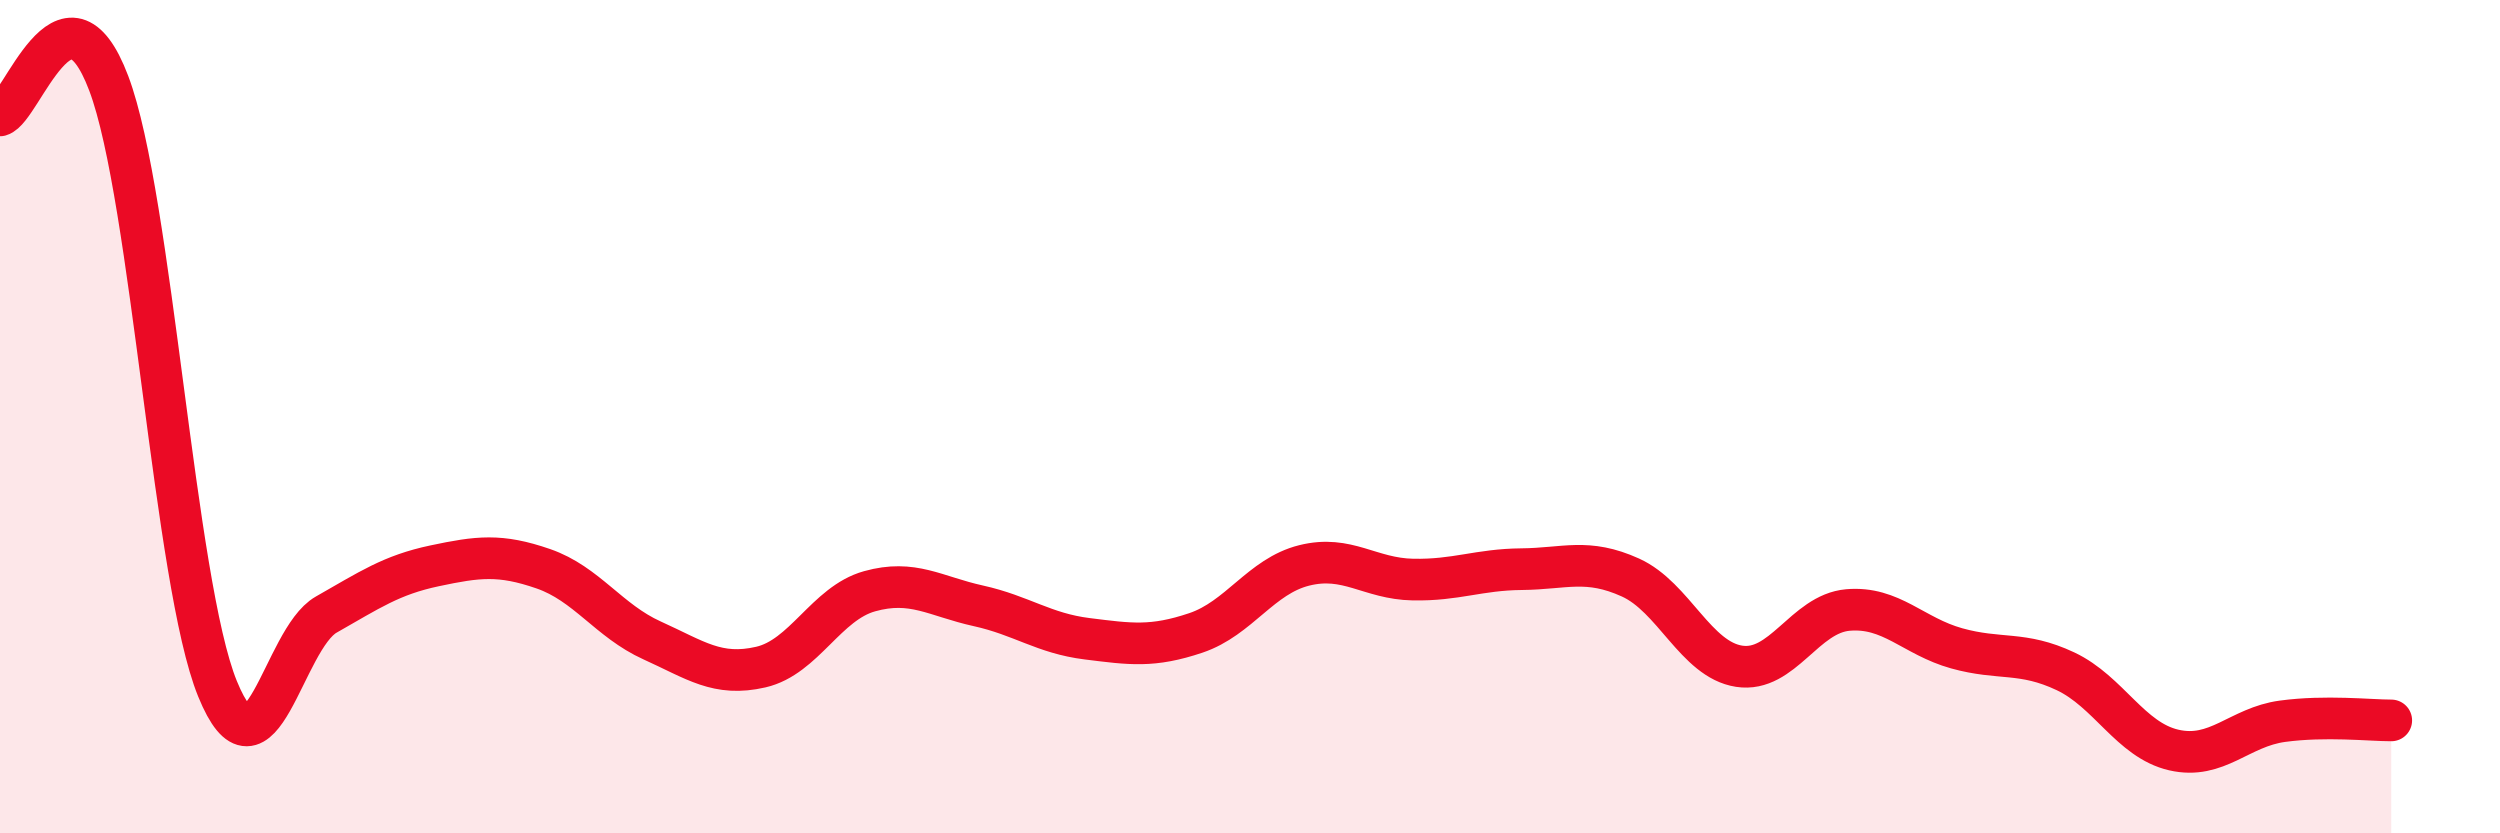
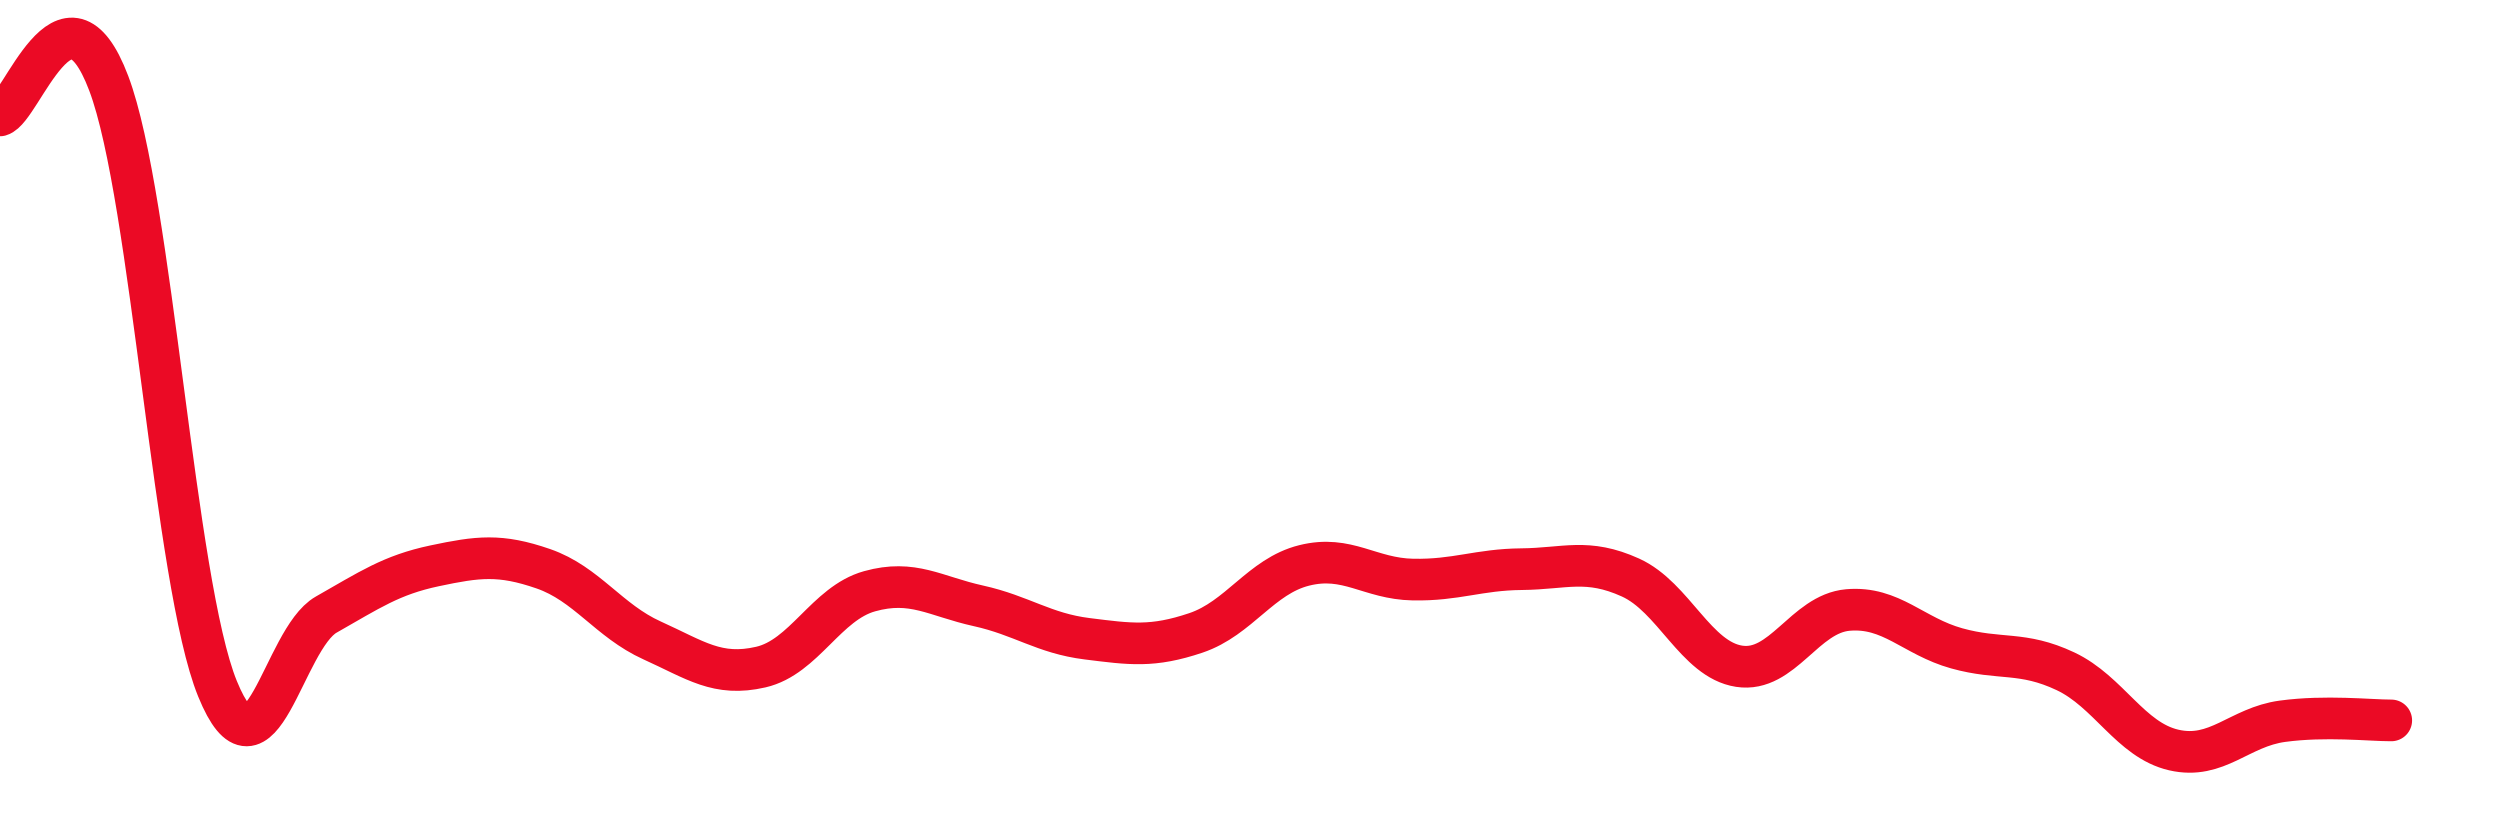
<svg xmlns="http://www.w3.org/2000/svg" width="60" height="20" viewBox="0 0 60 20">
-   <path d="M 0,2.77 C 0.52,2.62 1.57,-0.75 2.61,2 C 3.65,4.75 4.18,13.98 5.22,16.53 C 6.26,19.08 6.79,15.34 7.83,14.75 C 8.87,14.16 9.39,13.8 10.43,13.58 C 11.47,13.36 12,13.29 13.04,13.65 C 14.08,14.01 14.61,14.9 15.65,15.37 C 16.69,15.84 17.22,16.25 18.26,16.01 C 19.3,15.77 19.83,14.48 20.87,14.19 C 21.91,13.9 22.44,14.31 23.48,14.54 C 24.52,14.77 25.05,15.2 26.09,15.33 C 27.13,15.46 27.66,15.54 28.7,15.19 C 29.74,14.84 30.26,13.83 31.3,13.57 C 32.34,13.31 32.87,13.89 33.91,13.91 C 34.95,13.93 35.48,13.67 36.52,13.66 C 37.56,13.65 38.09,13.39 39.13,13.86 C 40.17,14.33 40.7,15.83 41.74,15.99 C 42.78,16.15 43.31,14.73 44.35,14.64 C 45.39,14.55 45.92,15.27 46.96,15.56 C 48,15.85 48.53,15.62 49.57,16.11 C 50.61,16.6 51.13,17.76 52.17,18 C 53.21,18.24 53.74,17.45 54.78,17.31 C 55.82,17.17 56.87,17.29 57.39,17.29L57.39 20L0 20Z" fill="#EB0A25" opacity="0.1" stroke-linecap="round" stroke-linejoin="round" />
  <path d="M 0,2.77 C 0.52,2.62 1.57,-0.75 2.61,2 C 3.65,4.75 4.18,13.98 5.22,16.53 C 6.26,19.08 6.79,15.34 7.83,14.75 C 8.87,14.16 9.39,13.8 10.43,13.58 C 11.47,13.36 12,13.29 13.04,13.65 C 14.08,14.01 14.61,14.9 15.65,15.37 C 16.69,15.84 17.22,16.25 18.26,16.01 C 19.3,15.77 19.83,14.48 20.87,14.19 C 21.91,13.9 22.44,14.31 23.48,14.54 C 24.52,14.77 25.05,15.2 26.09,15.33 C 27.13,15.46 27.66,15.54 28.7,15.19 C 29.74,14.84 30.26,13.83 31.3,13.57 C 32.34,13.31 32.87,13.89 33.91,13.91 C 34.95,13.93 35.48,13.67 36.52,13.66 C 37.56,13.65 38.09,13.39 39.13,13.86 C 40.17,14.33 40.7,15.83 41.74,15.99 C 42.78,16.15 43.31,14.73 44.35,14.64 C 45.39,14.55 45.92,15.27 46.96,15.56 C 48,15.85 48.53,15.62 49.57,16.11 C 50.61,16.6 51.13,17.76 52.17,18 C 53.21,18.24 53.74,17.45 54.78,17.31 C 55.82,17.17 56.87,17.29 57.39,17.29" stroke="#EB0A25" stroke-width="1" fill="none" stroke-linecap="round" stroke-linejoin="round" />
</svg>